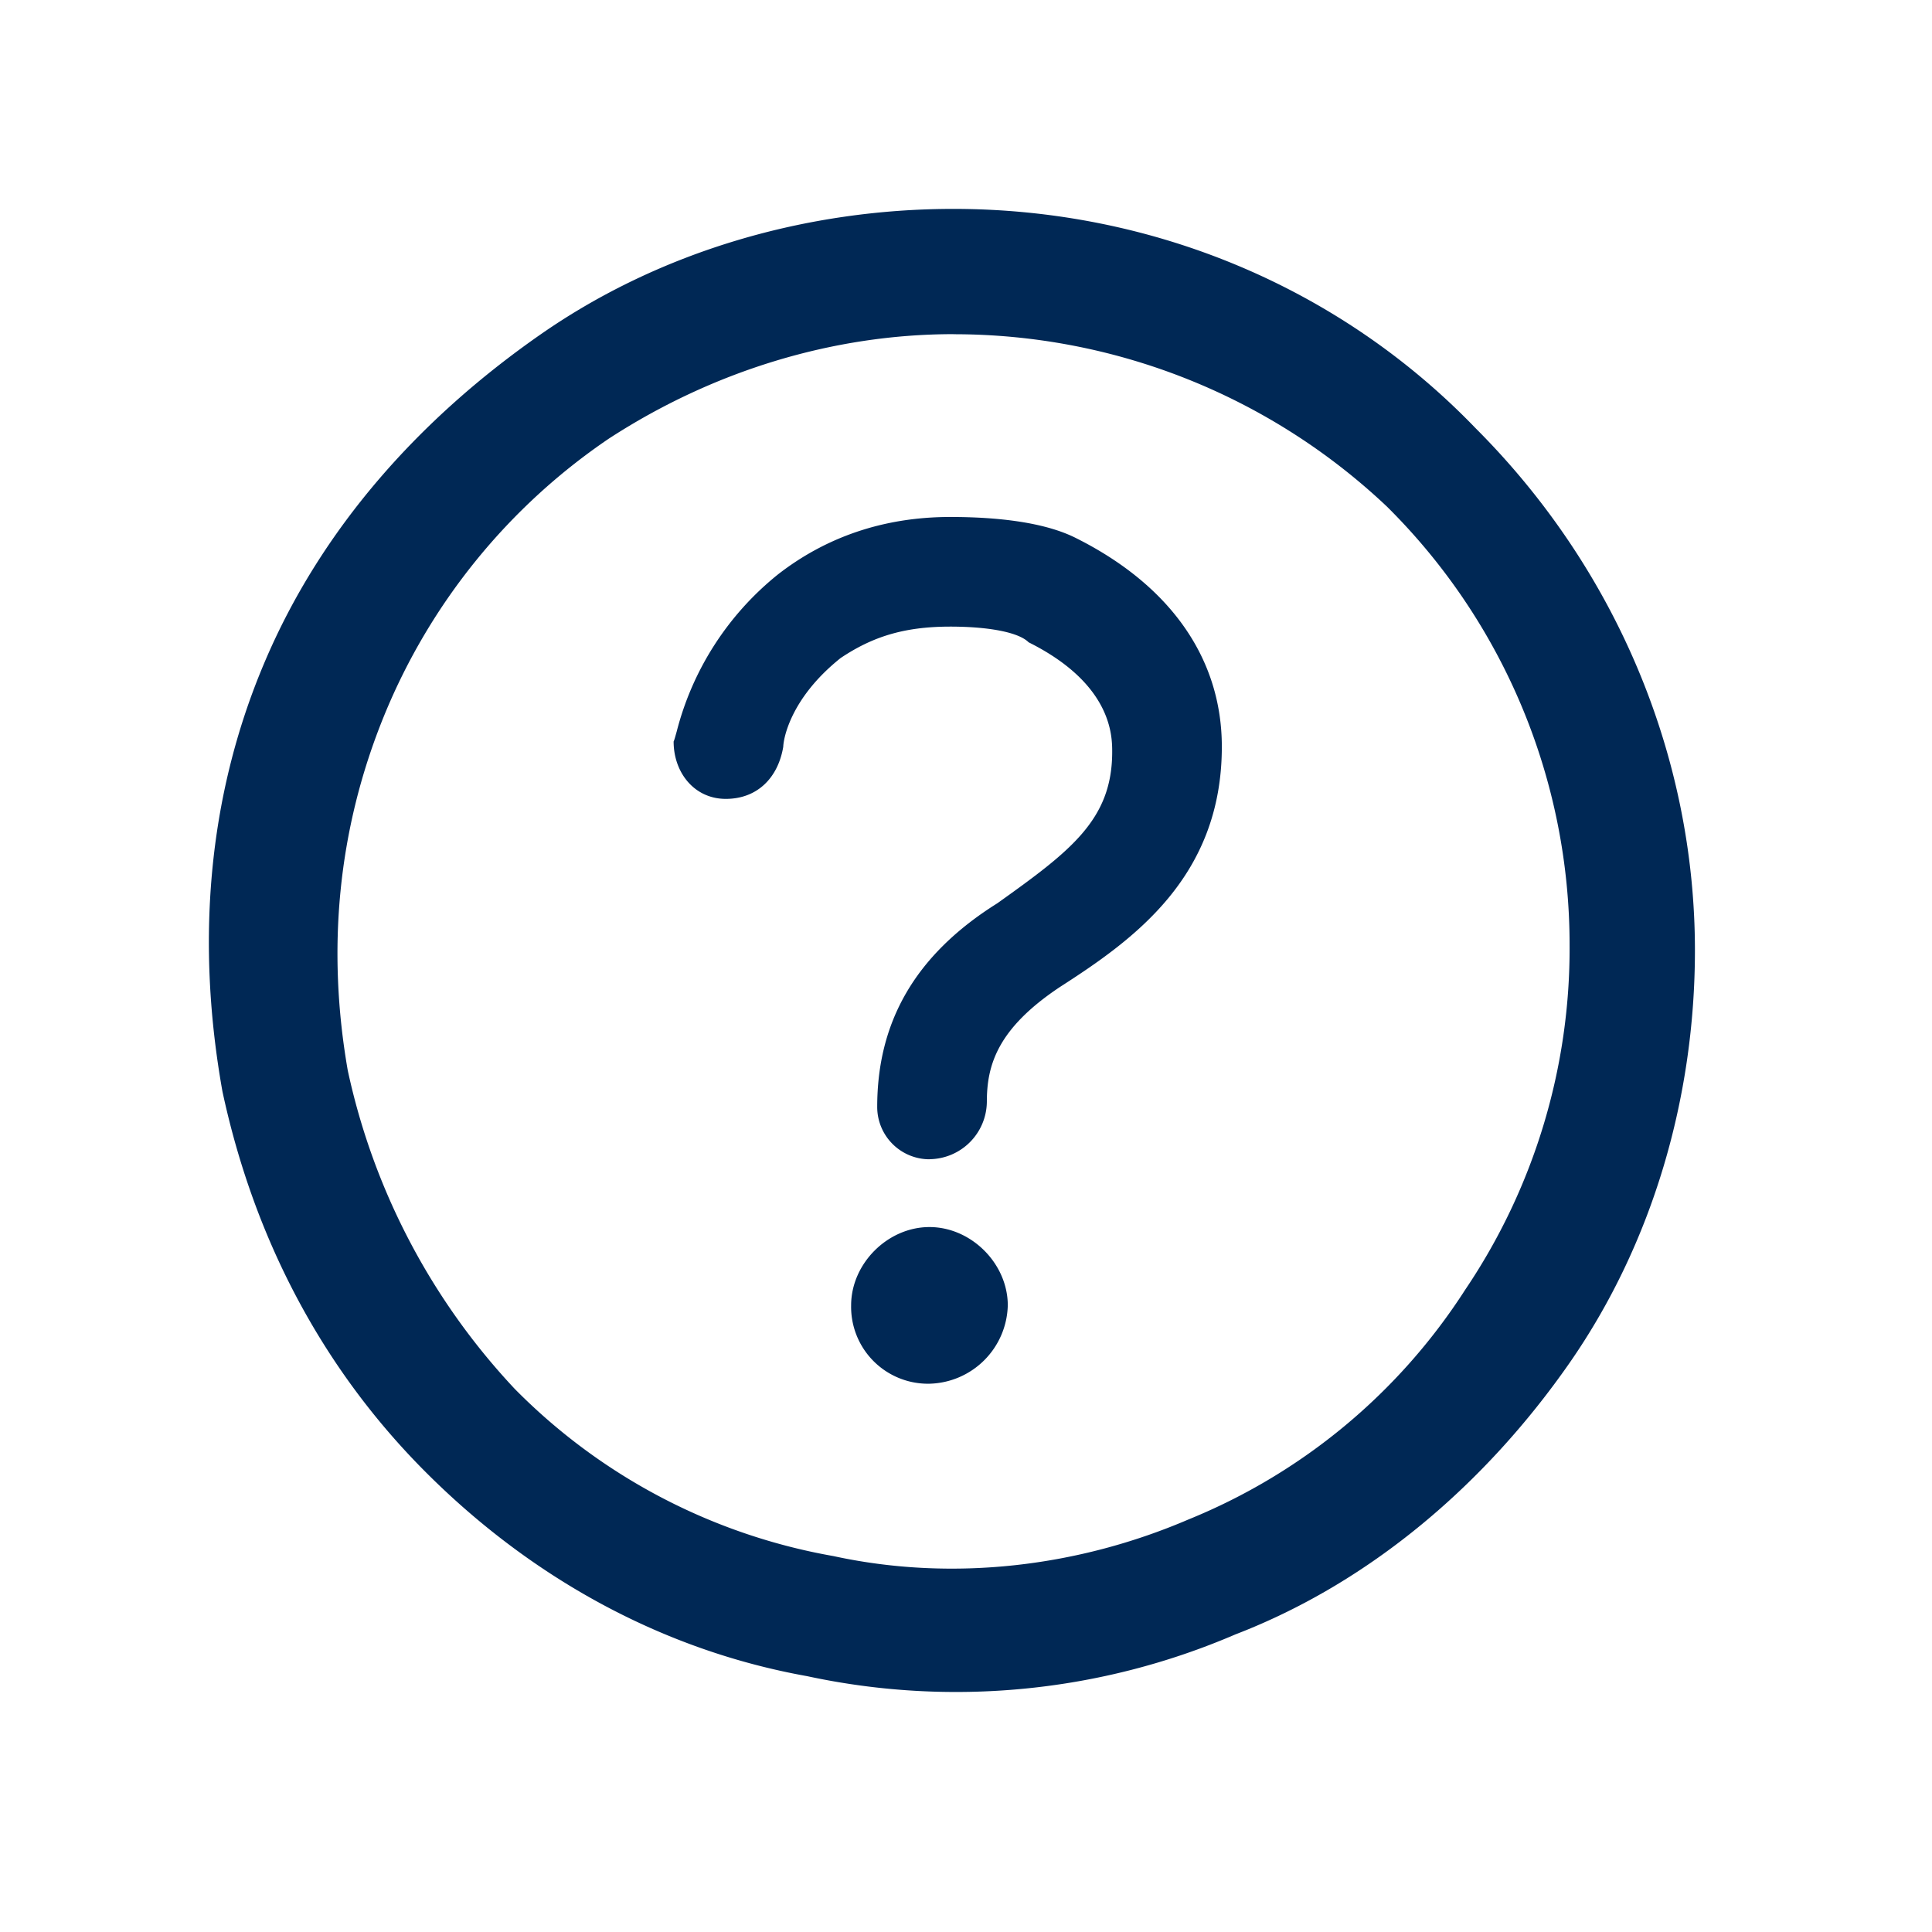
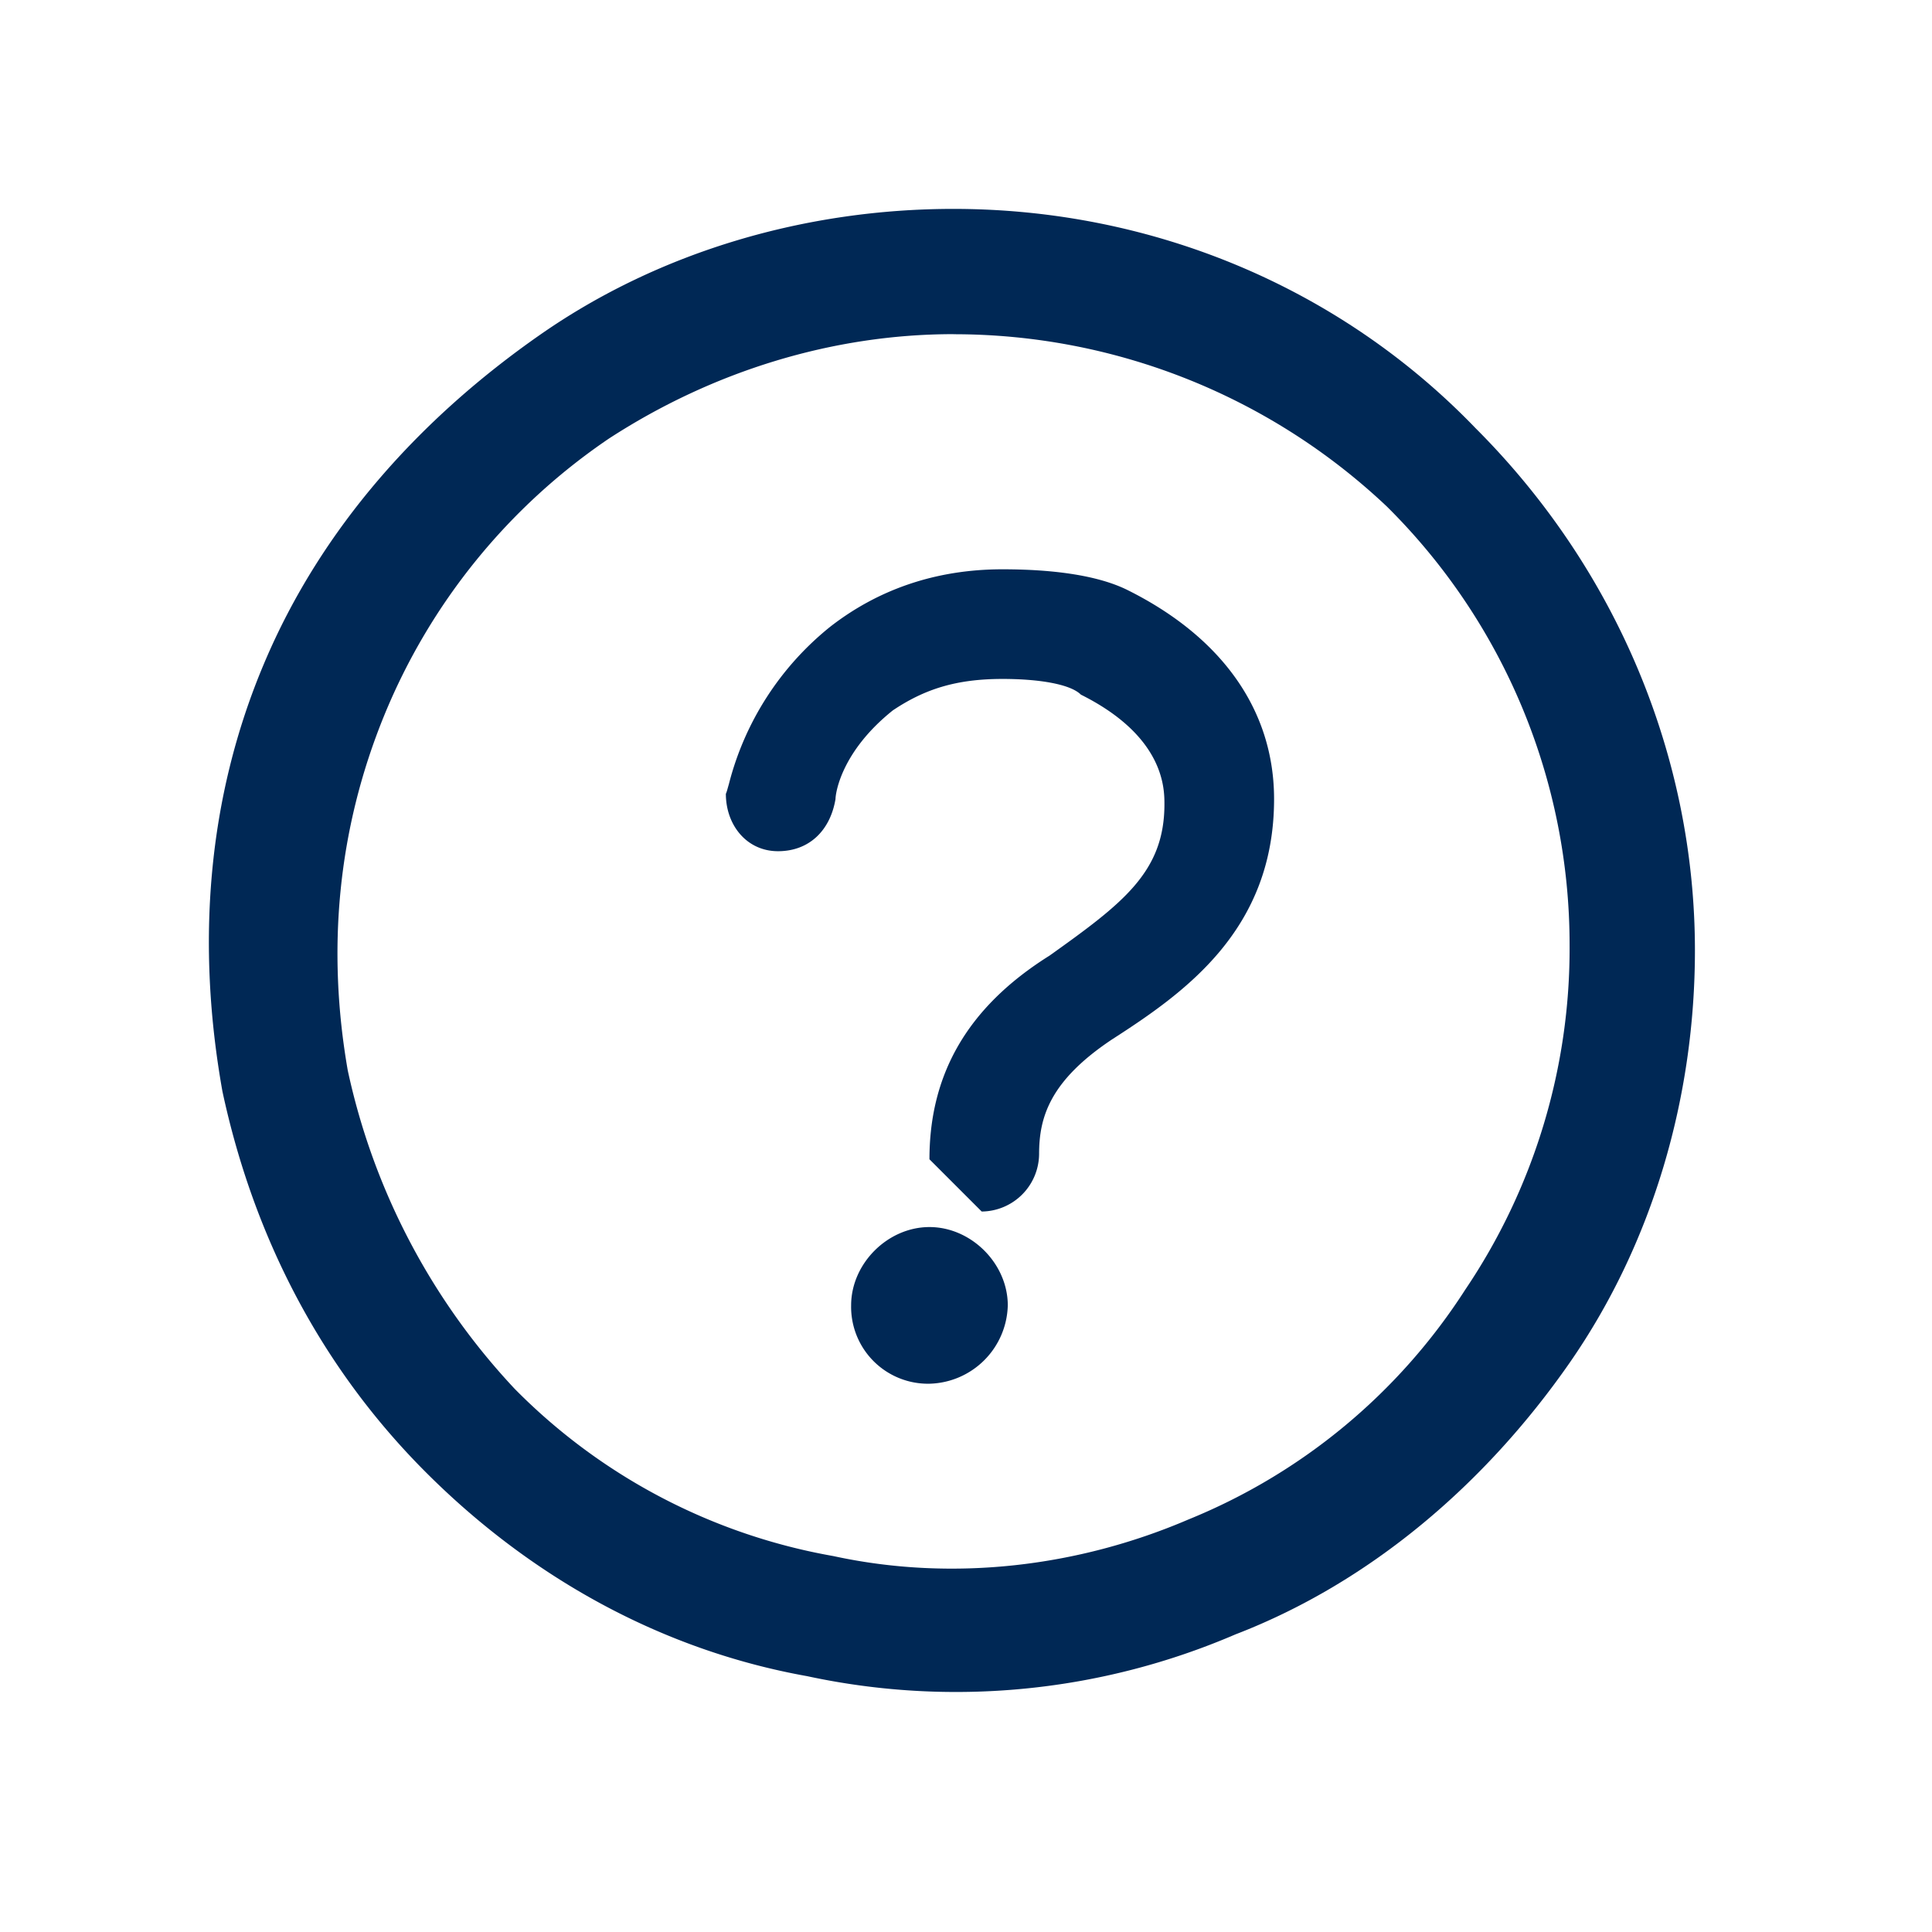
<svg xmlns="http://www.w3.org/2000/svg" width="24" height="24" viewBox="0 0 24 24" fill="none">
-   <path fill-rule="evenodd" clip-rule="evenodd" d="M6.72 4.151c1.491-1.037 3.308-1.556 5.124-1.556 2.465 0 4.8.973 6.486 2.724 1.752 1.751 2.725 4.087 2.725 6.487 0 1.816-.52 3.632-1.557 5.124-1.038 1.492-2.465 2.724-4.151 3.373a8.785 8.785 0 0 1-5.32.519c-1.816-.325-3.437-1.233-4.734-2.53-1.298-1.297-2.141-2.919-2.53-4.735-.324-1.816-.195-3.633.519-5.319.713-1.687 1.946-3.049 3.438-4.087zm5.124 0c-1.492 0-2.984.455-4.281 1.298a7.659 7.659 0 0 0-2.79 3.438c-.583 1.427-.713 2.918-.453 4.41a8.341 8.341 0 0 0 2.075 3.957 7.349 7.349 0 0 0 3.957 2.076c1.492.324 3.049.13 4.41-.454a7.392 7.392 0 0 0 3.439-2.854 7.571 7.571 0 0 0 1.297-4.281 7.66 7.66 0 0 0-2.27-5.449 7.83 7.83 0 0 0-5.384-2.14zm-.298 10.25a.65.65 0 0 1-.649-.65c0-1.037.454-1.88 1.492-2.53.908-.648 1.427-1.037 1.427-1.88 0-.195 0-.844-1.038-1.362-.13-.13-.519-.195-.973-.195-.583 0-.973.13-1.362.39-.648.518-.713 1.037-.713 1.102-.065.389-.325.648-.714.648-.389 0-.648-.324-.648-.713.01-.02.021-.063.038-.123a3.67 3.67 0 0 1 1.259-1.953c.584-.454 1.297-.713 2.14-.713.584 0 1.168.065 1.557.26 1.168.583 1.816 1.491 1.816 2.594 0 1.621-1.102 2.4-2.01 2.984-.779.518-.909.973-.909 1.427a.72.72 0 0 1-.713.713zm.973 1.815a.998.998 0 0 1-.973.973.955.955 0 0 1-.973-.973c0-.519.454-.973.973-.973.519 0 .973.454.973.973z" fill="#002855" />
+   <path fill-rule="evenodd" clip-rule="evenodd" d="M6.72 4.151c1.491-1.037 3.308-1.556 5.124-1.556 2.465 0 4.8.973 6.486 2.724 1.752 1.751 2.725 4.087 2.725 6.487 0 1.816-.52 3.632-1.557 5.124-1.038 1.492-2.465 2.724-4.151 3.373a8.785 8.785 0 0 1-5.32.519c-1.816-.325-3.437-1.233-4.734-2.53-1.298-1.297-2.141-2.919-2.53-4.735-.324-1.816-.195-3.633.519-5.319.713-1.687 1.946-3.049 3.438-4.087zm5.124 0c-1.492 0-2.984.455-4.281 1.298a7.659 7.659 0 0 0-2.79 3.438c-.583 1.427-.713 2.918-.453 4.41a8.341 8.341 0 0 0 2.075 3.957 7.349 7.349 0 0 0 3.957 2.076c1.492.324 3.049.13 4.41-.454a7.392 7.392 0 0 0 3.439-2.854 7.571 7.571 0 0 0 1.297-4.281 7.66 7.66 0 0 0-2.27-5.449 7.83 7.83 0 0 0-5.384-2.14zm-.298 10.25c0-1.037.454-1.88 1.492-2.53.908-.648 1.427-1.037 1.427-1.88 0-.195 0-.844-1.038-1.362-.13-.13-.519-.195-.973-.195-.583 0-.973.13-1.362.39-.648.518-.713 1.037-.713 1.102-.065.389-.325.648-.714.648-.389 0-.648-.324-.648-.713.01-.02.021-.063.038-.123a3.67 3.67 0 0 1 1.259-1.953c.584-.454 1.297-.713 2.14-.713.584 0 1.168.065 1.557.26 1.168.583 1.816 1.491 1.816 2.594 0 1.621-1.102 2.4-2.01 2.984-.779.518-.909.973-.909 1.427a.72.72 0 0 1-.713.713zm.973 1.815a.998.998 0 0 1-.973.973.955.955 0 0 1-.973-.973c0-.519.454-.973.973-.973.519 0 .973.454.973.973z" fill="#002855" />
</svg>